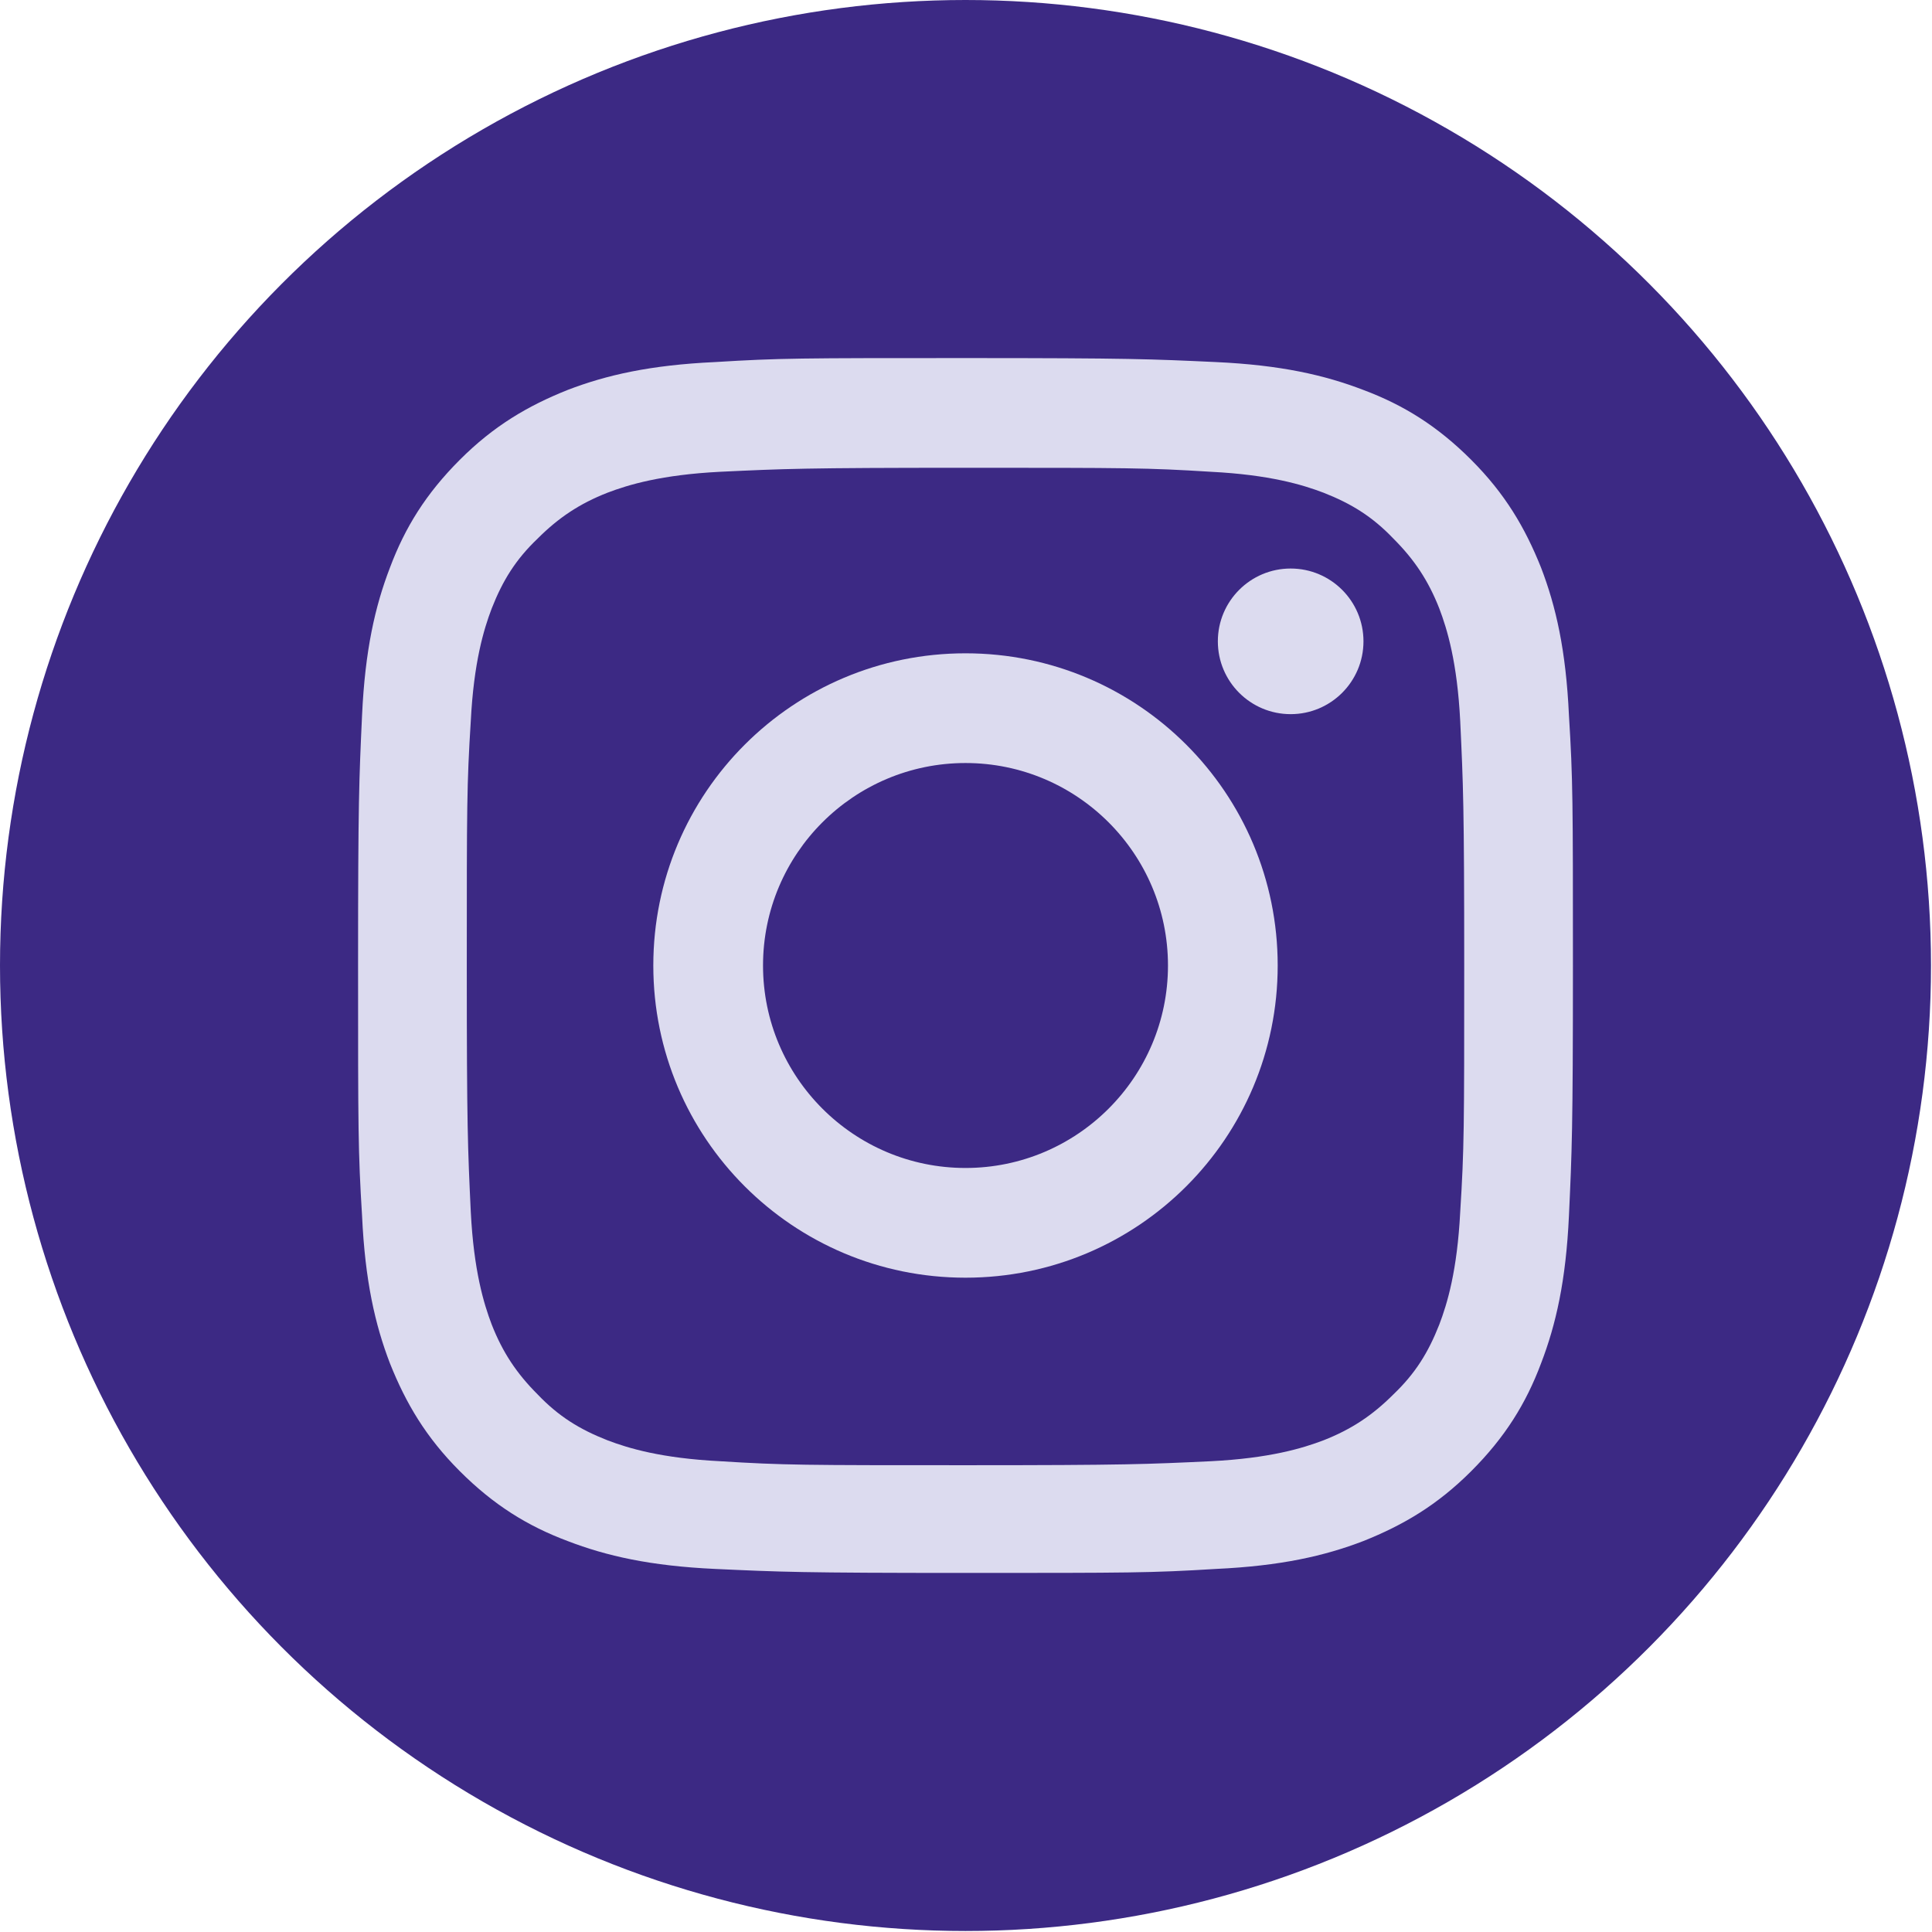
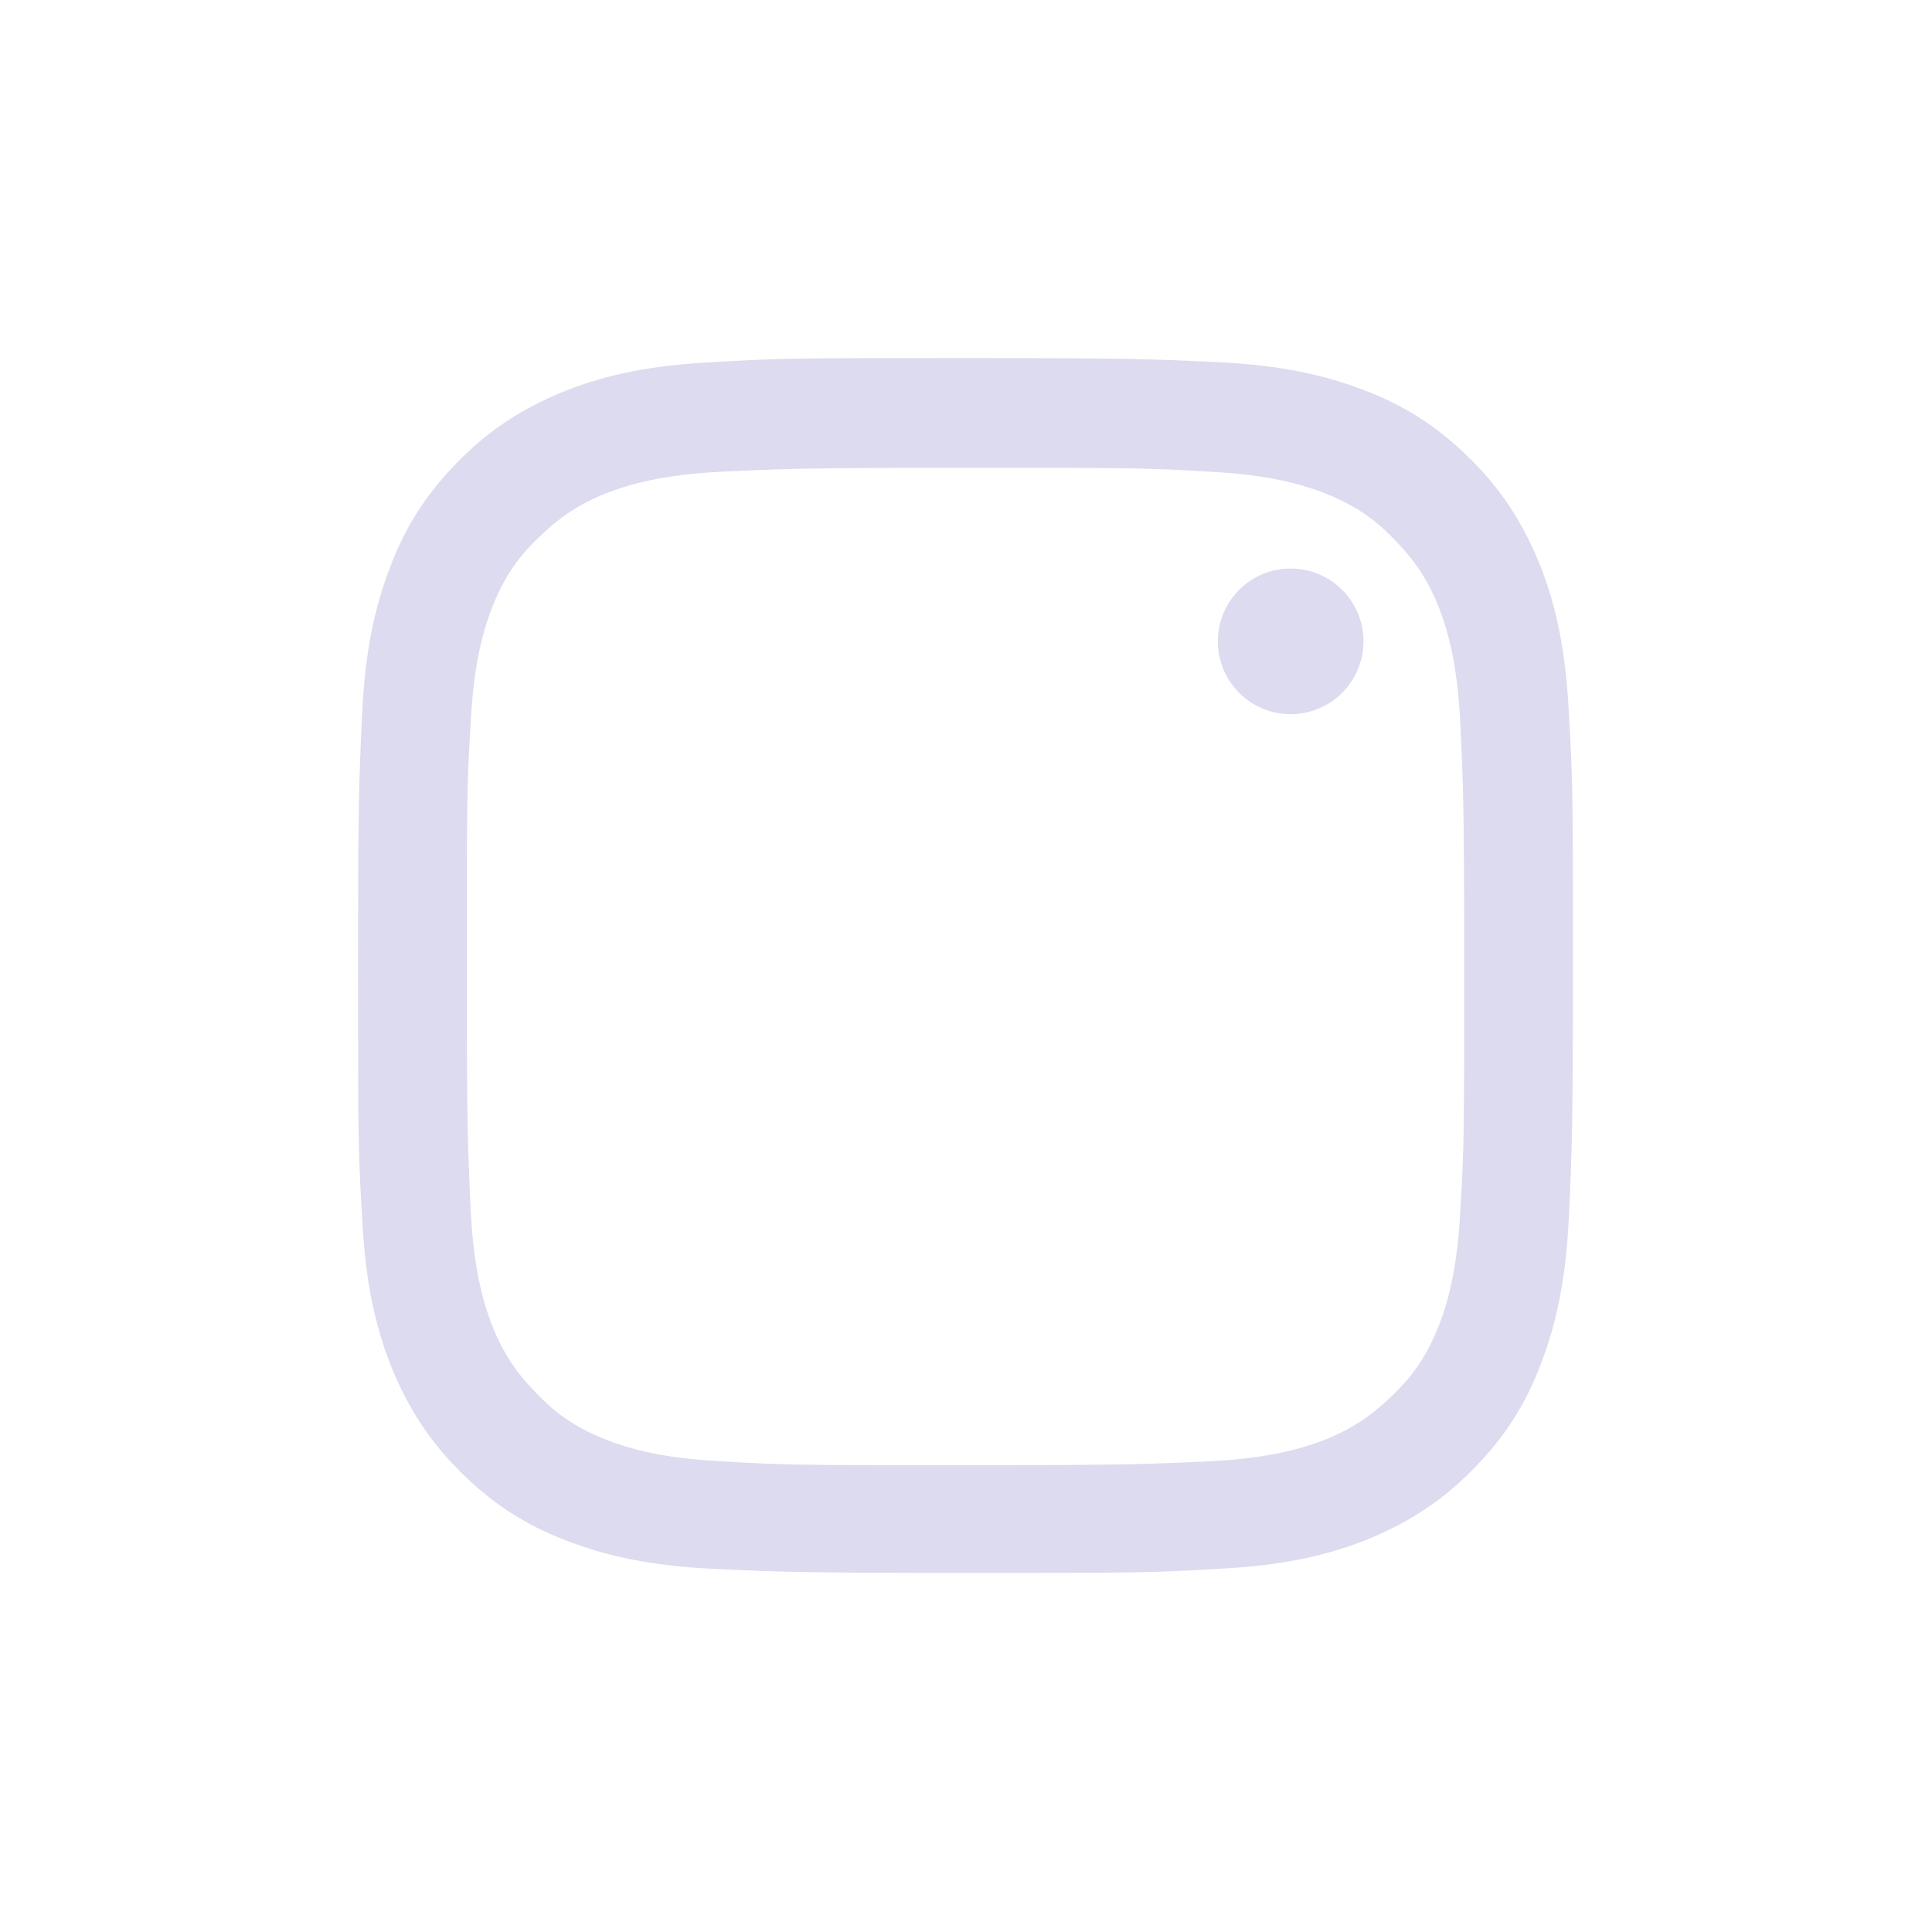
<svg xmlns="http://www.w3.org/2000/svg" id="Laag_2" viewBox="0 0 19.37 19.37">
  <defs>
    <style>.cls-1{fill:#dcdbef;}.cls-2{fill:#3c2984;}</style>
  </defs>
  <g id="Laag_1-2">
    <g>
-       <circle class="cls-2" cx="9.68" cy="9.68" r="9.68" />
      <g>
        <path class="cls-1" d="M9.68,4.69c1.63,0,1.82,0,2.46,.04,.59,.03,.92,.13,1.13,.21,.28,.11,.49,.24,.7,.46,.21,.21,.35,.42,.46,.7,.08,.21,.18,.54,.21,1.13,.03,.64,.04,.84,.04,2.46s0,1.82-.04,2.46c-.03,.59-.13,.92-.21,1.13-.11,.28-.24,.49-.46,.7-.21,.21-.42,.35-.7,.46-.21,.08-.54,.18-1.13,.21-.64,.03-.84,.04-2.46,.04s-1.82,0-2.46-.04c-.59-.03-.92-.13-1.13-.21-.28-.11-.49-.24-.7-.46-.21-.21-.35-.42-.46-.7-.08-.21-.18-.54-.21-1.13-.03-.64-.04-.84-.04-2.46s0-1.82,.04-2.46c.03-.59,.13-.92,.21-1.13,.11-.28,.24-.49,.46-.7,.21-.21,.42-.35,.7-.46,.21-.08,.54-.18,1.13-.21,.64-.03,.84-.04,2.46-.04m0-1.1c-1.66,0-1.86,0-2.51,.04-.65,.03-1.09,.13-1.48,.28-.4,.16-.74,.36-1.08,.7-.34,.34-.55,.68-.7,1.08-.15,.39-.25,.83-.28,1.48-.03,.65-.04,.86-.04,2.51s0,1.86,.04,2.51c.03,.65,.13,1.09,.28,1.48,.16,.4,.36,.74,.7,1.08,.34,.34,.68,.55,1.08,.7,.39,.15,.83,.25,1.48,.28,.65,.03,.86,.04,2.51,.04s1.86,0,2.51-.04c.65-.03,1.09-.13,1.48-.28,.4-.16,.74-.36,1.08-.7,.34-.34,.55-.68,.7-1.08,.15-.39,.25-.83,.28-1.48,.03-.65,.04-.86,.04-2.51s0-1.86-.04-2.51c-.03-.65-.13-1.09-.28-1.48-.16-.4-.36-.74-.7-1.08-.34-.34-.68-.55-1.08-.7-.39-.15-.83-.25-1.48-.28-.65-.03-.86-.04-2.51-.04h0Z" />
-         <path class="cls-1" d="M9.68,6.55c-1.73,0-3.13,1.4-3.13,3.13s1.4,3.13,3.13,3.13,3.13-1.4,3.13-3.13-1.4-3.13-3.13-3.13Zm0,5.16c-1.12,0-2.03-.91-2.03-2.03s.91-2.03,2.03-2.03,2.03,.91,2.03,2.03-.91,2.03-2.03,2.03Z" />
        <circle class="cls-1" cx="12.94" cy="6.43" r=".73" />
      </g>
    </g>
  </g>
</svg>